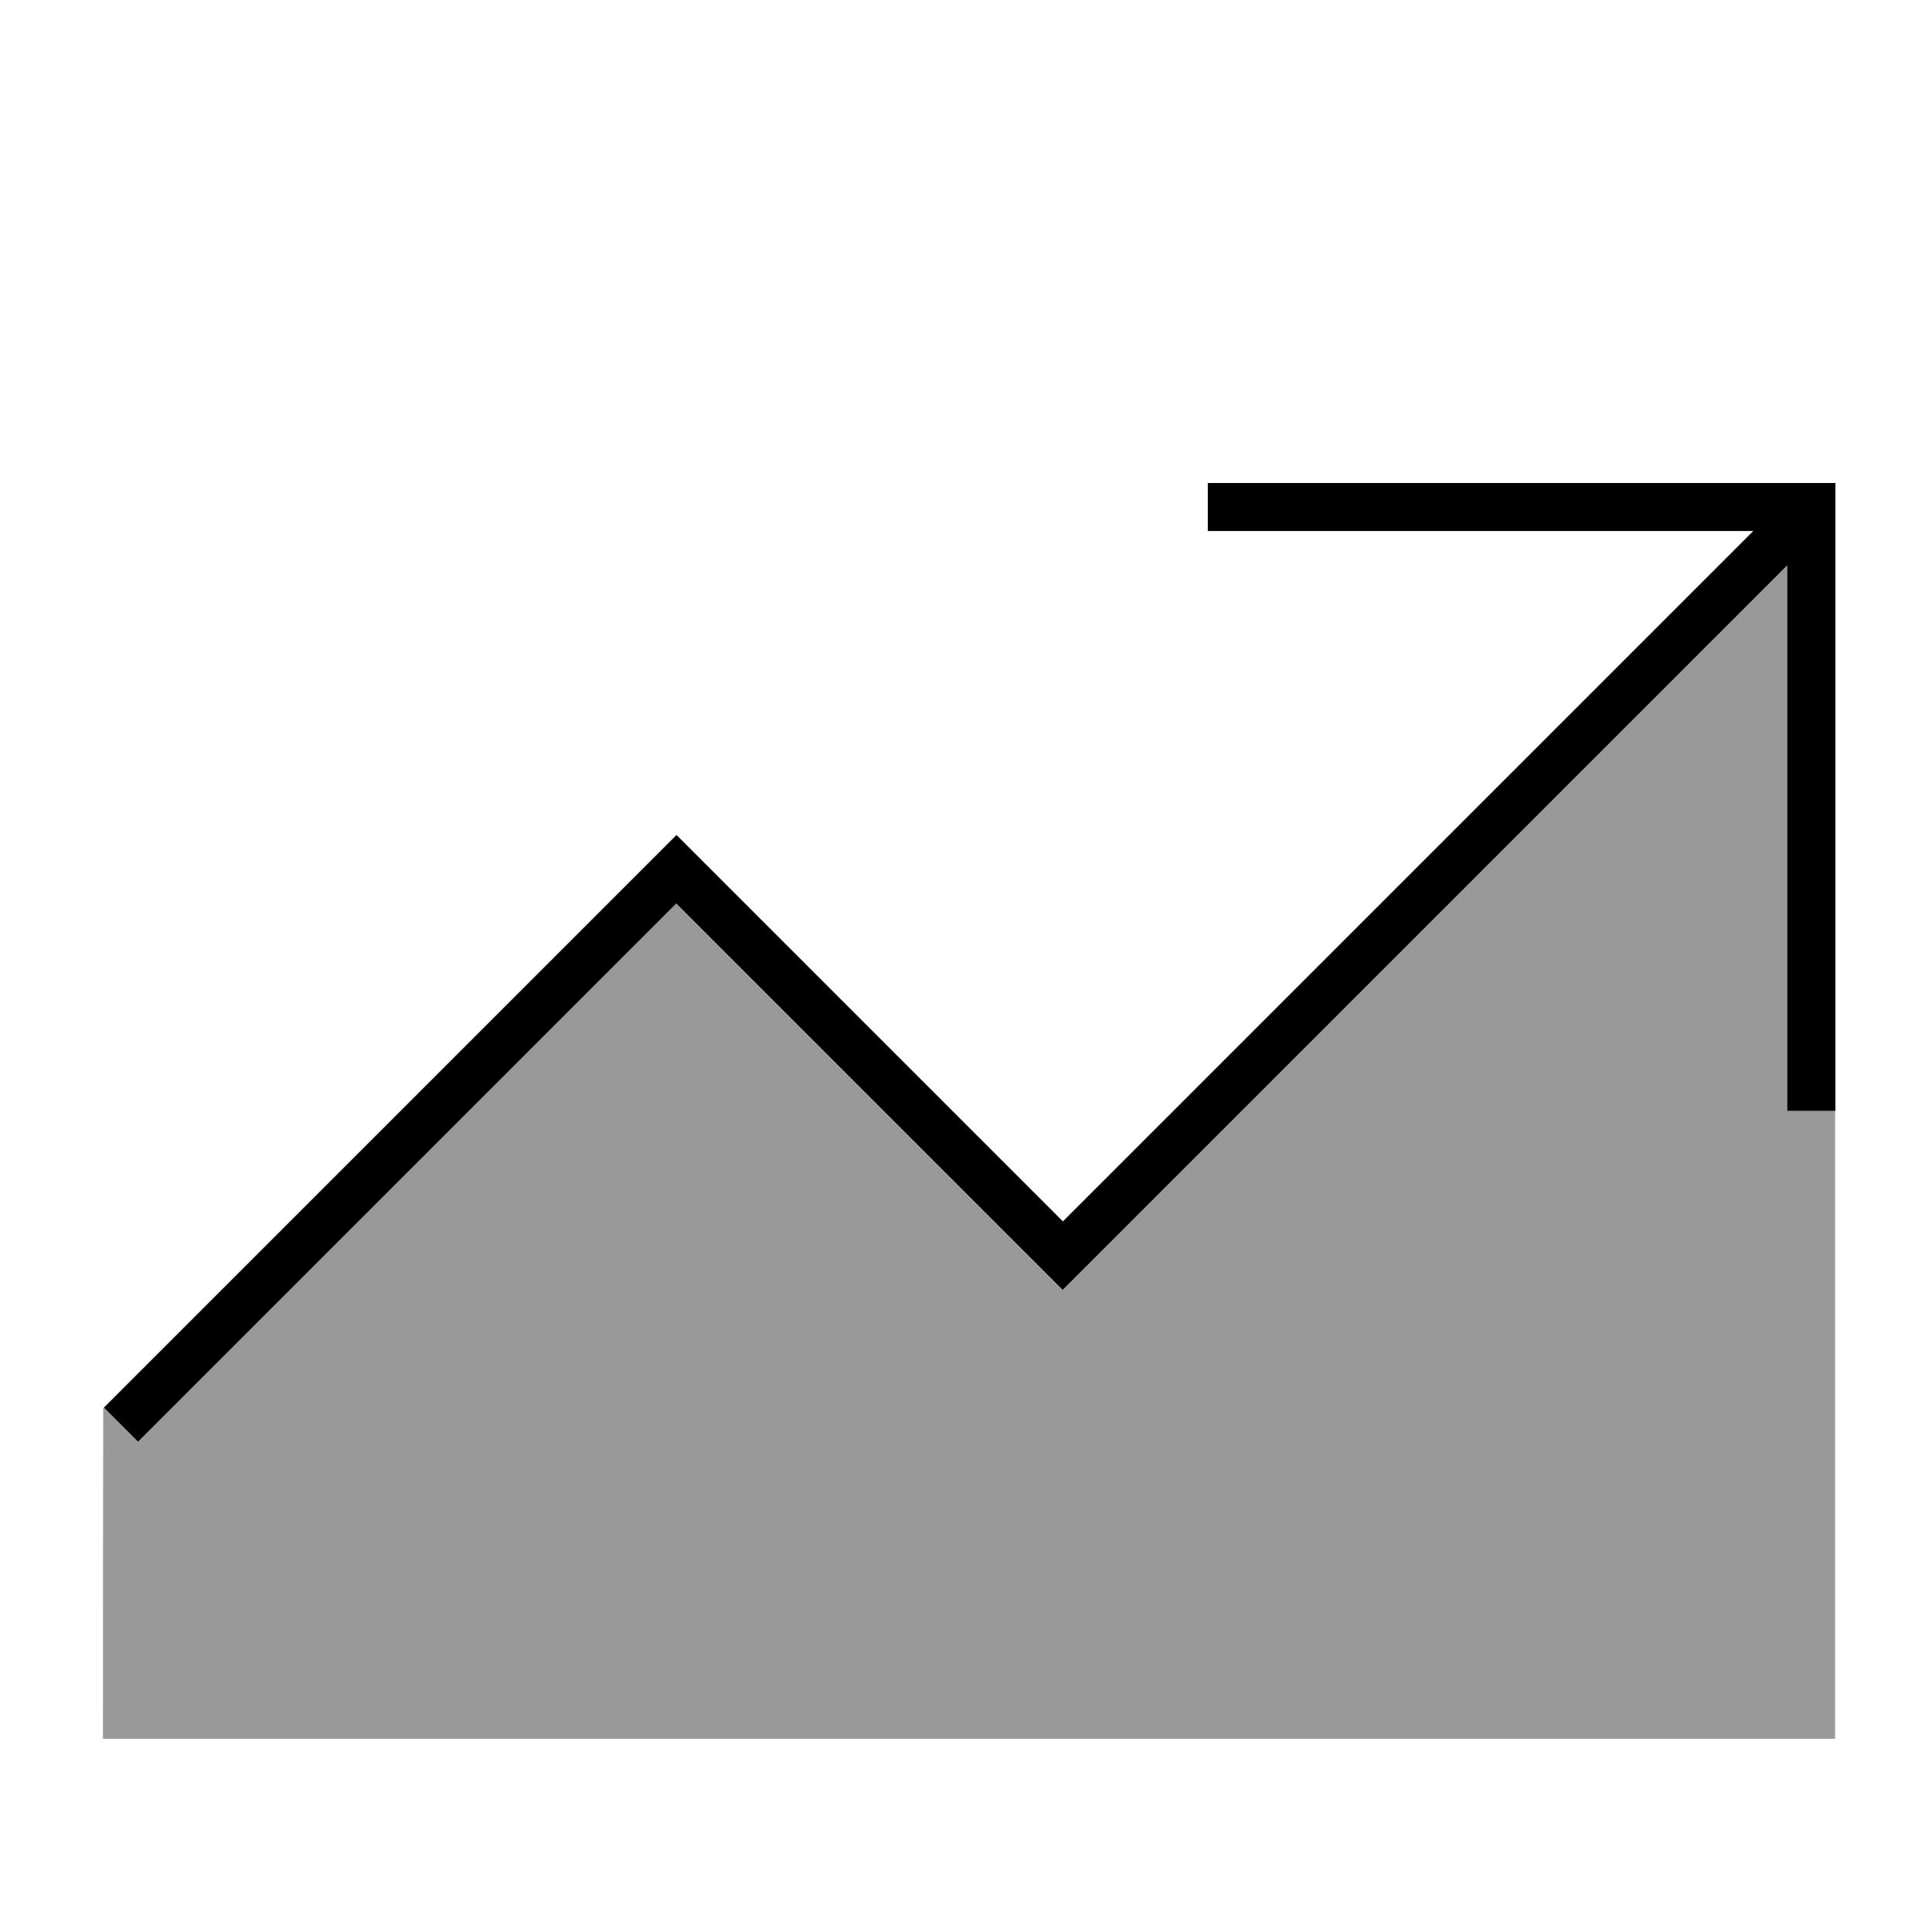
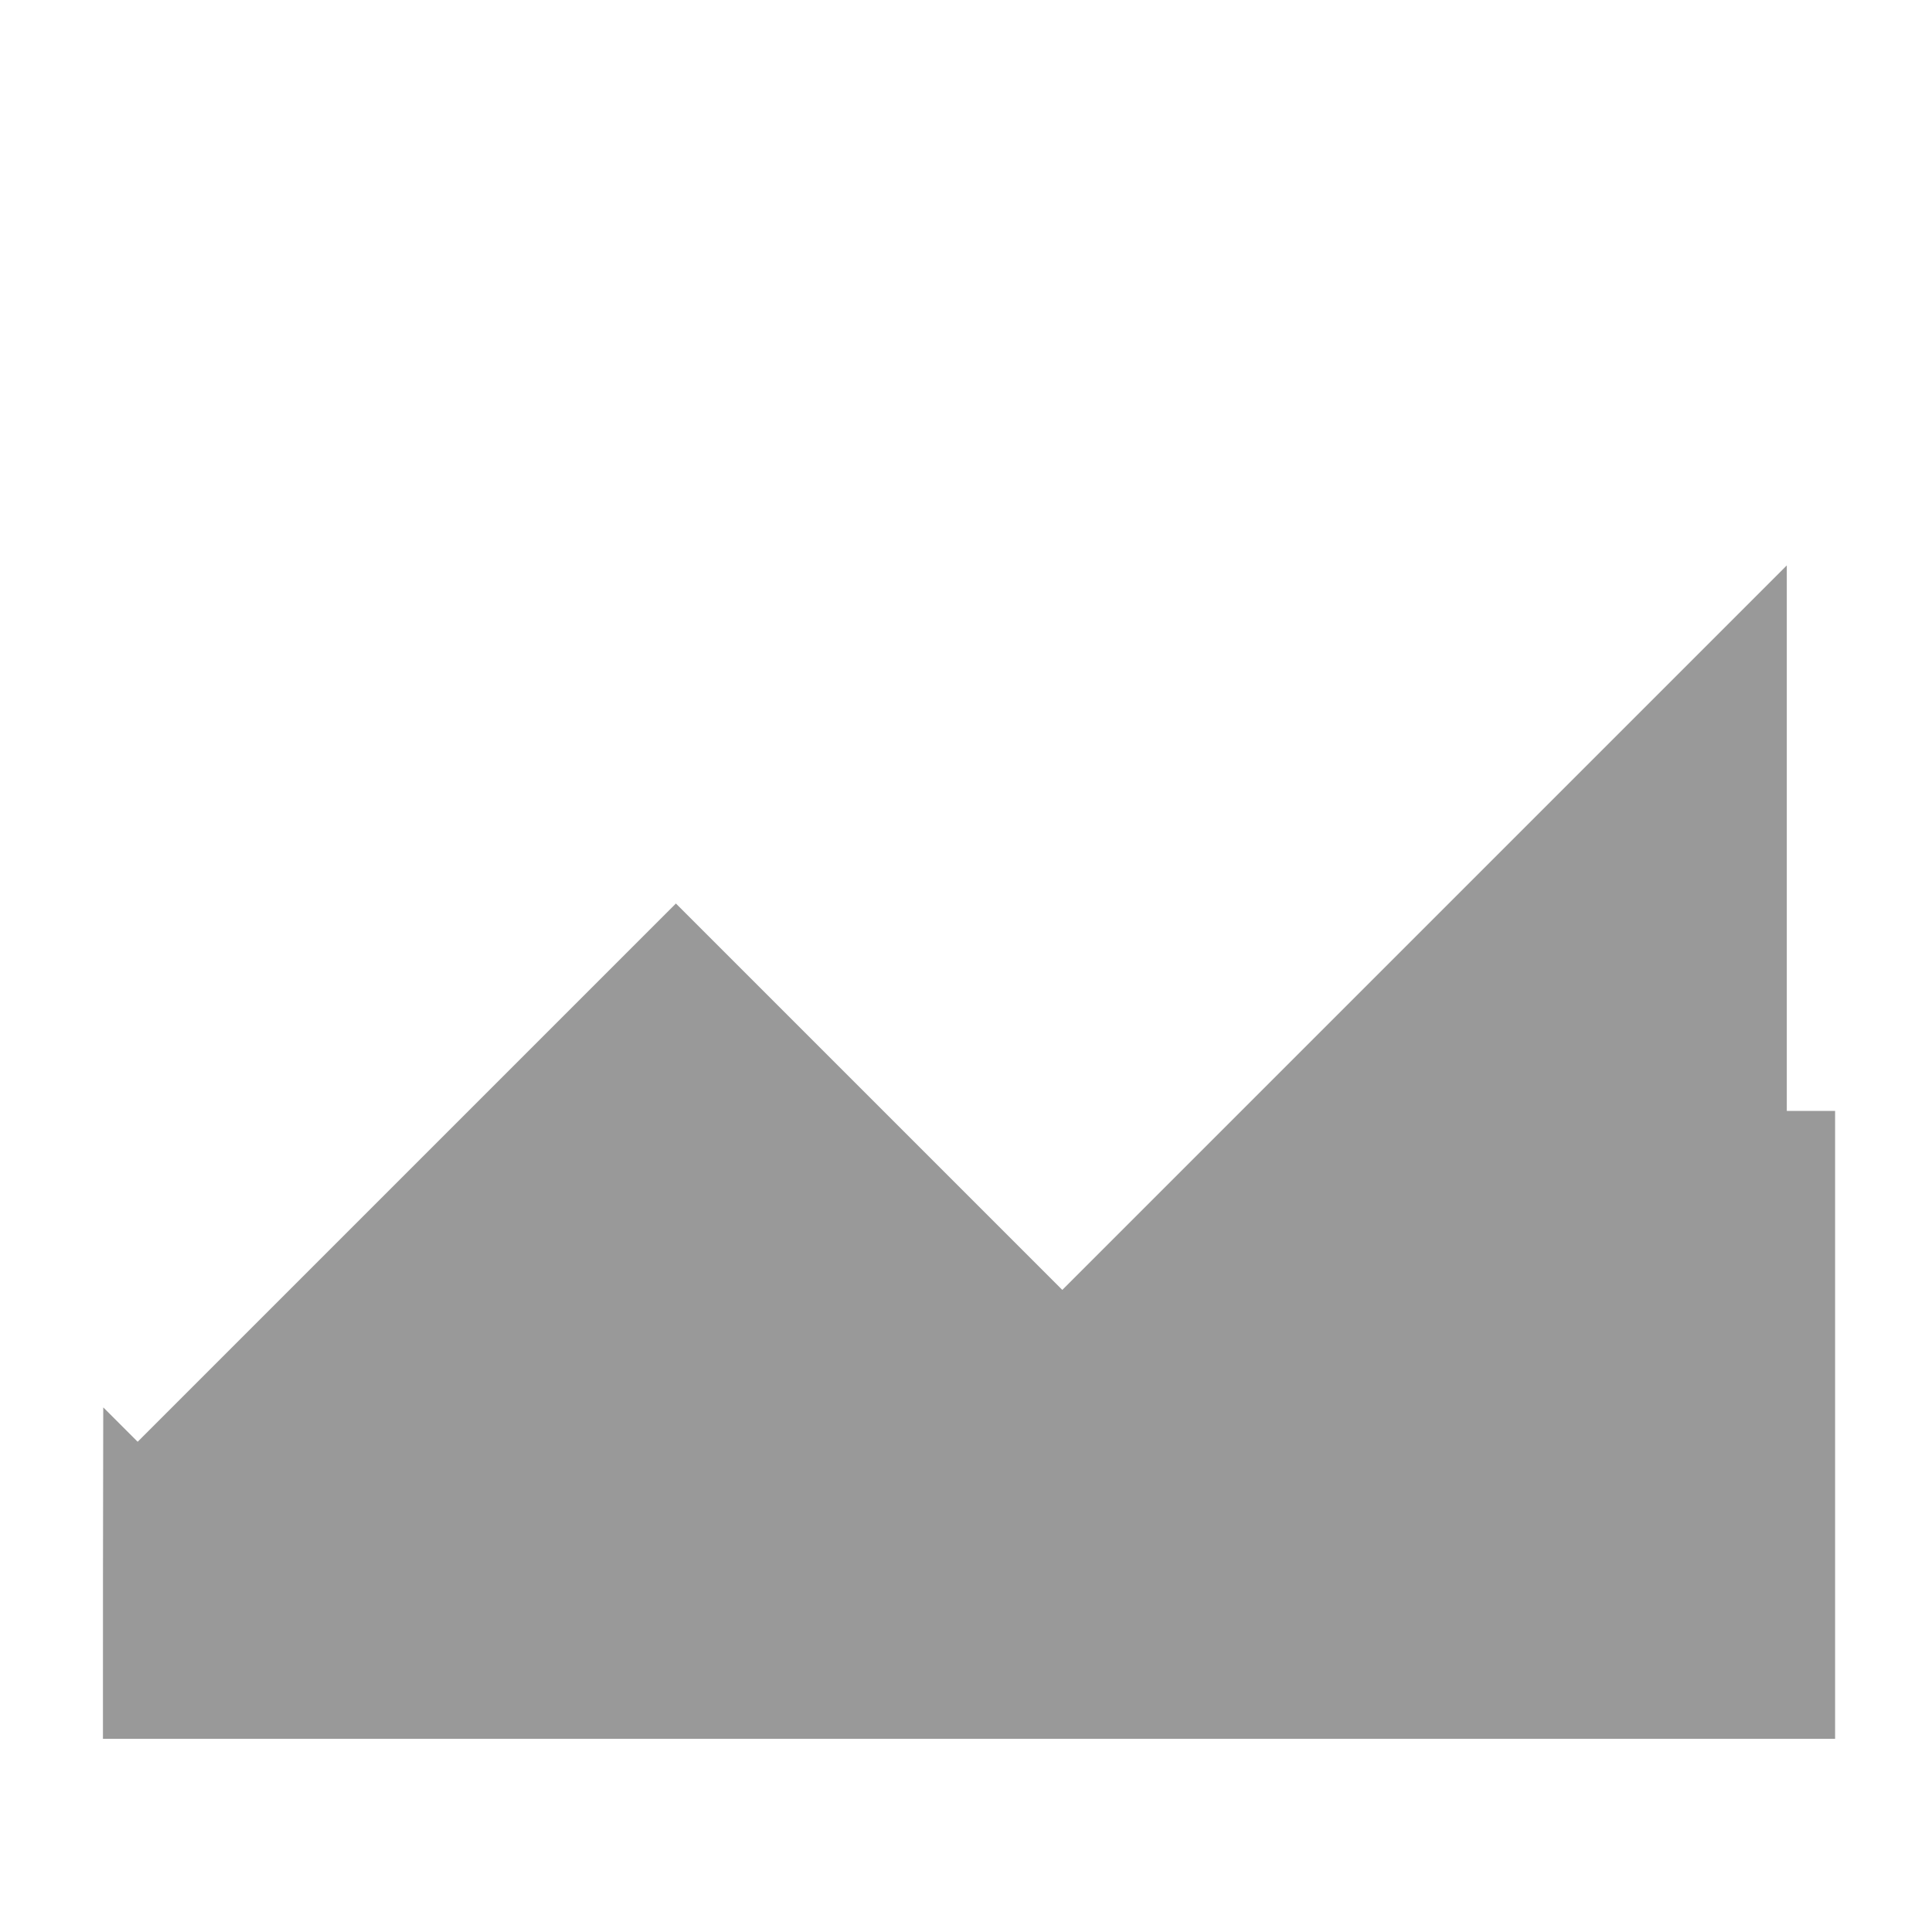
<svg xmlns="http://www.w3.org/2000/svg" viewBox="0 0 640 640">
  <path opacity=".4" fill="currentColor" d="M34.3 466.3L45.6 477.6L223.9 299.3L346.2 421.6L351.9 427.3L357.6 421.6L591.9 187.3L591.9 368L607.9 368L607.9 576L34.1 576C34.1 539.5 34.1 502.9 34.2 466.3z" />
-   <path fill="currentColor" d="M400 160L608 160L608 368L592 368L592 187.3L357.7 421.6L352 427.3L346.3 421.6L224 299.3L45.7 477.6L34.4 466.3L218.4 282.3L224.1 276.6L229.8 282.3L352.1 404.6L580.8 175.9L400.1 175.9L400.1 159.9z" />
</svg>